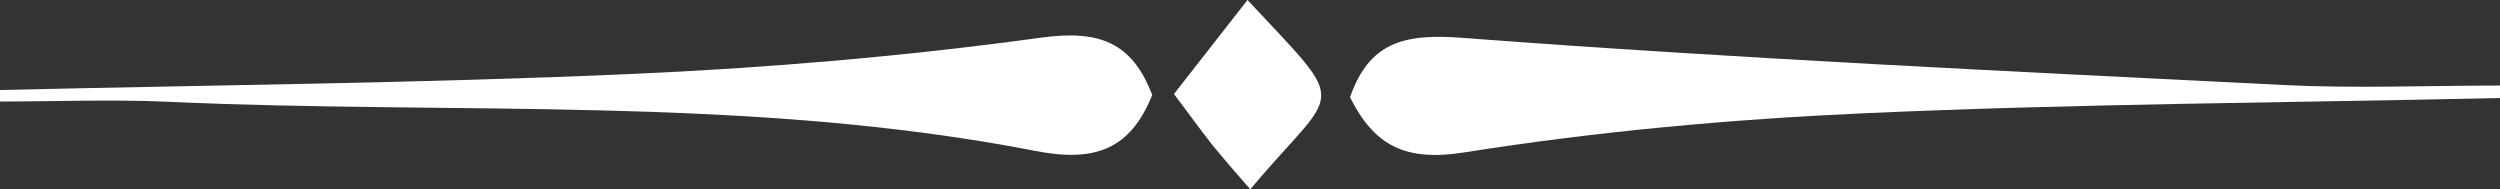
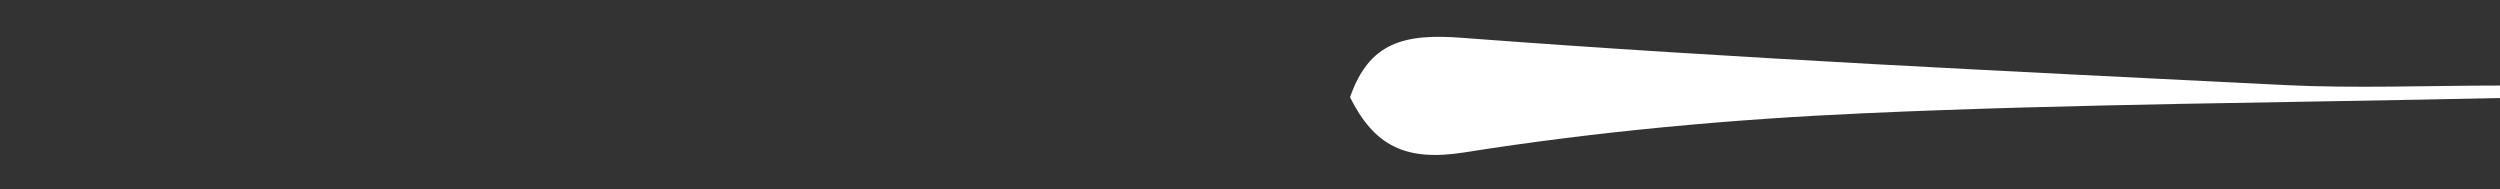
<svg xmlns="http://www.w3.org/2000/svg" version="1.1" id="Ebene_1" x="0px" y="0px" viewBox="0 0 1002.4 75.9" style="enable-background:new 0 0 1002.4 75.9;" xml:space="preserve">
  <rect x="0" y="0" width="1002.4" height="75.9" fill="#333333" stroke="none" />
  <style type="text/css">
	.st0{fill:#FFFFFF;}
</style>
-   <path class="st0" d="M0,36.1c84.1-2,168.3-2.7,252.3-6.4c55.2-2.4,110.4-7.1,165.1-14.6c23.3-3.2,36.5,1.8,44.6,23  c-8.7,21.5-22.6,27.2-46.9,22.4C300.2,38.2,183.3,46.1,67.2,40.8c-22.4-1-44.8-0.1-67.2-0.1C0,39.2,0,37.7,0,36.1z" />
  <path class="st0" d="M1002.4,39.3c-85,1.9-170,2.3-254.8,6.1c-53.6,2.4-107.4,7.3-160.4,15.7c-23.9,3.8-36.2-2.8-45.9-22.1  c7.7-22,21.5-25.7,45.4-23.8c109.6,8.3,219.4,13.4,329.1,18.9c28.8,1.4,57.7,0.2,86.6,0.2C1002.4,35.9,1002.4,37.6,1002.4,39.3z" />
-   <path class="st0" d="M470.7,37.7c10-12.7,19.6-25.1,29.5-37.7c41.8,44.8,36.6,33.6,1.1,75.9c-5.3-6.1-10.4-11.9-15.3-17.9  C481.1,51.8,476.5,45.3,470.7,37.7z" />
</svg>